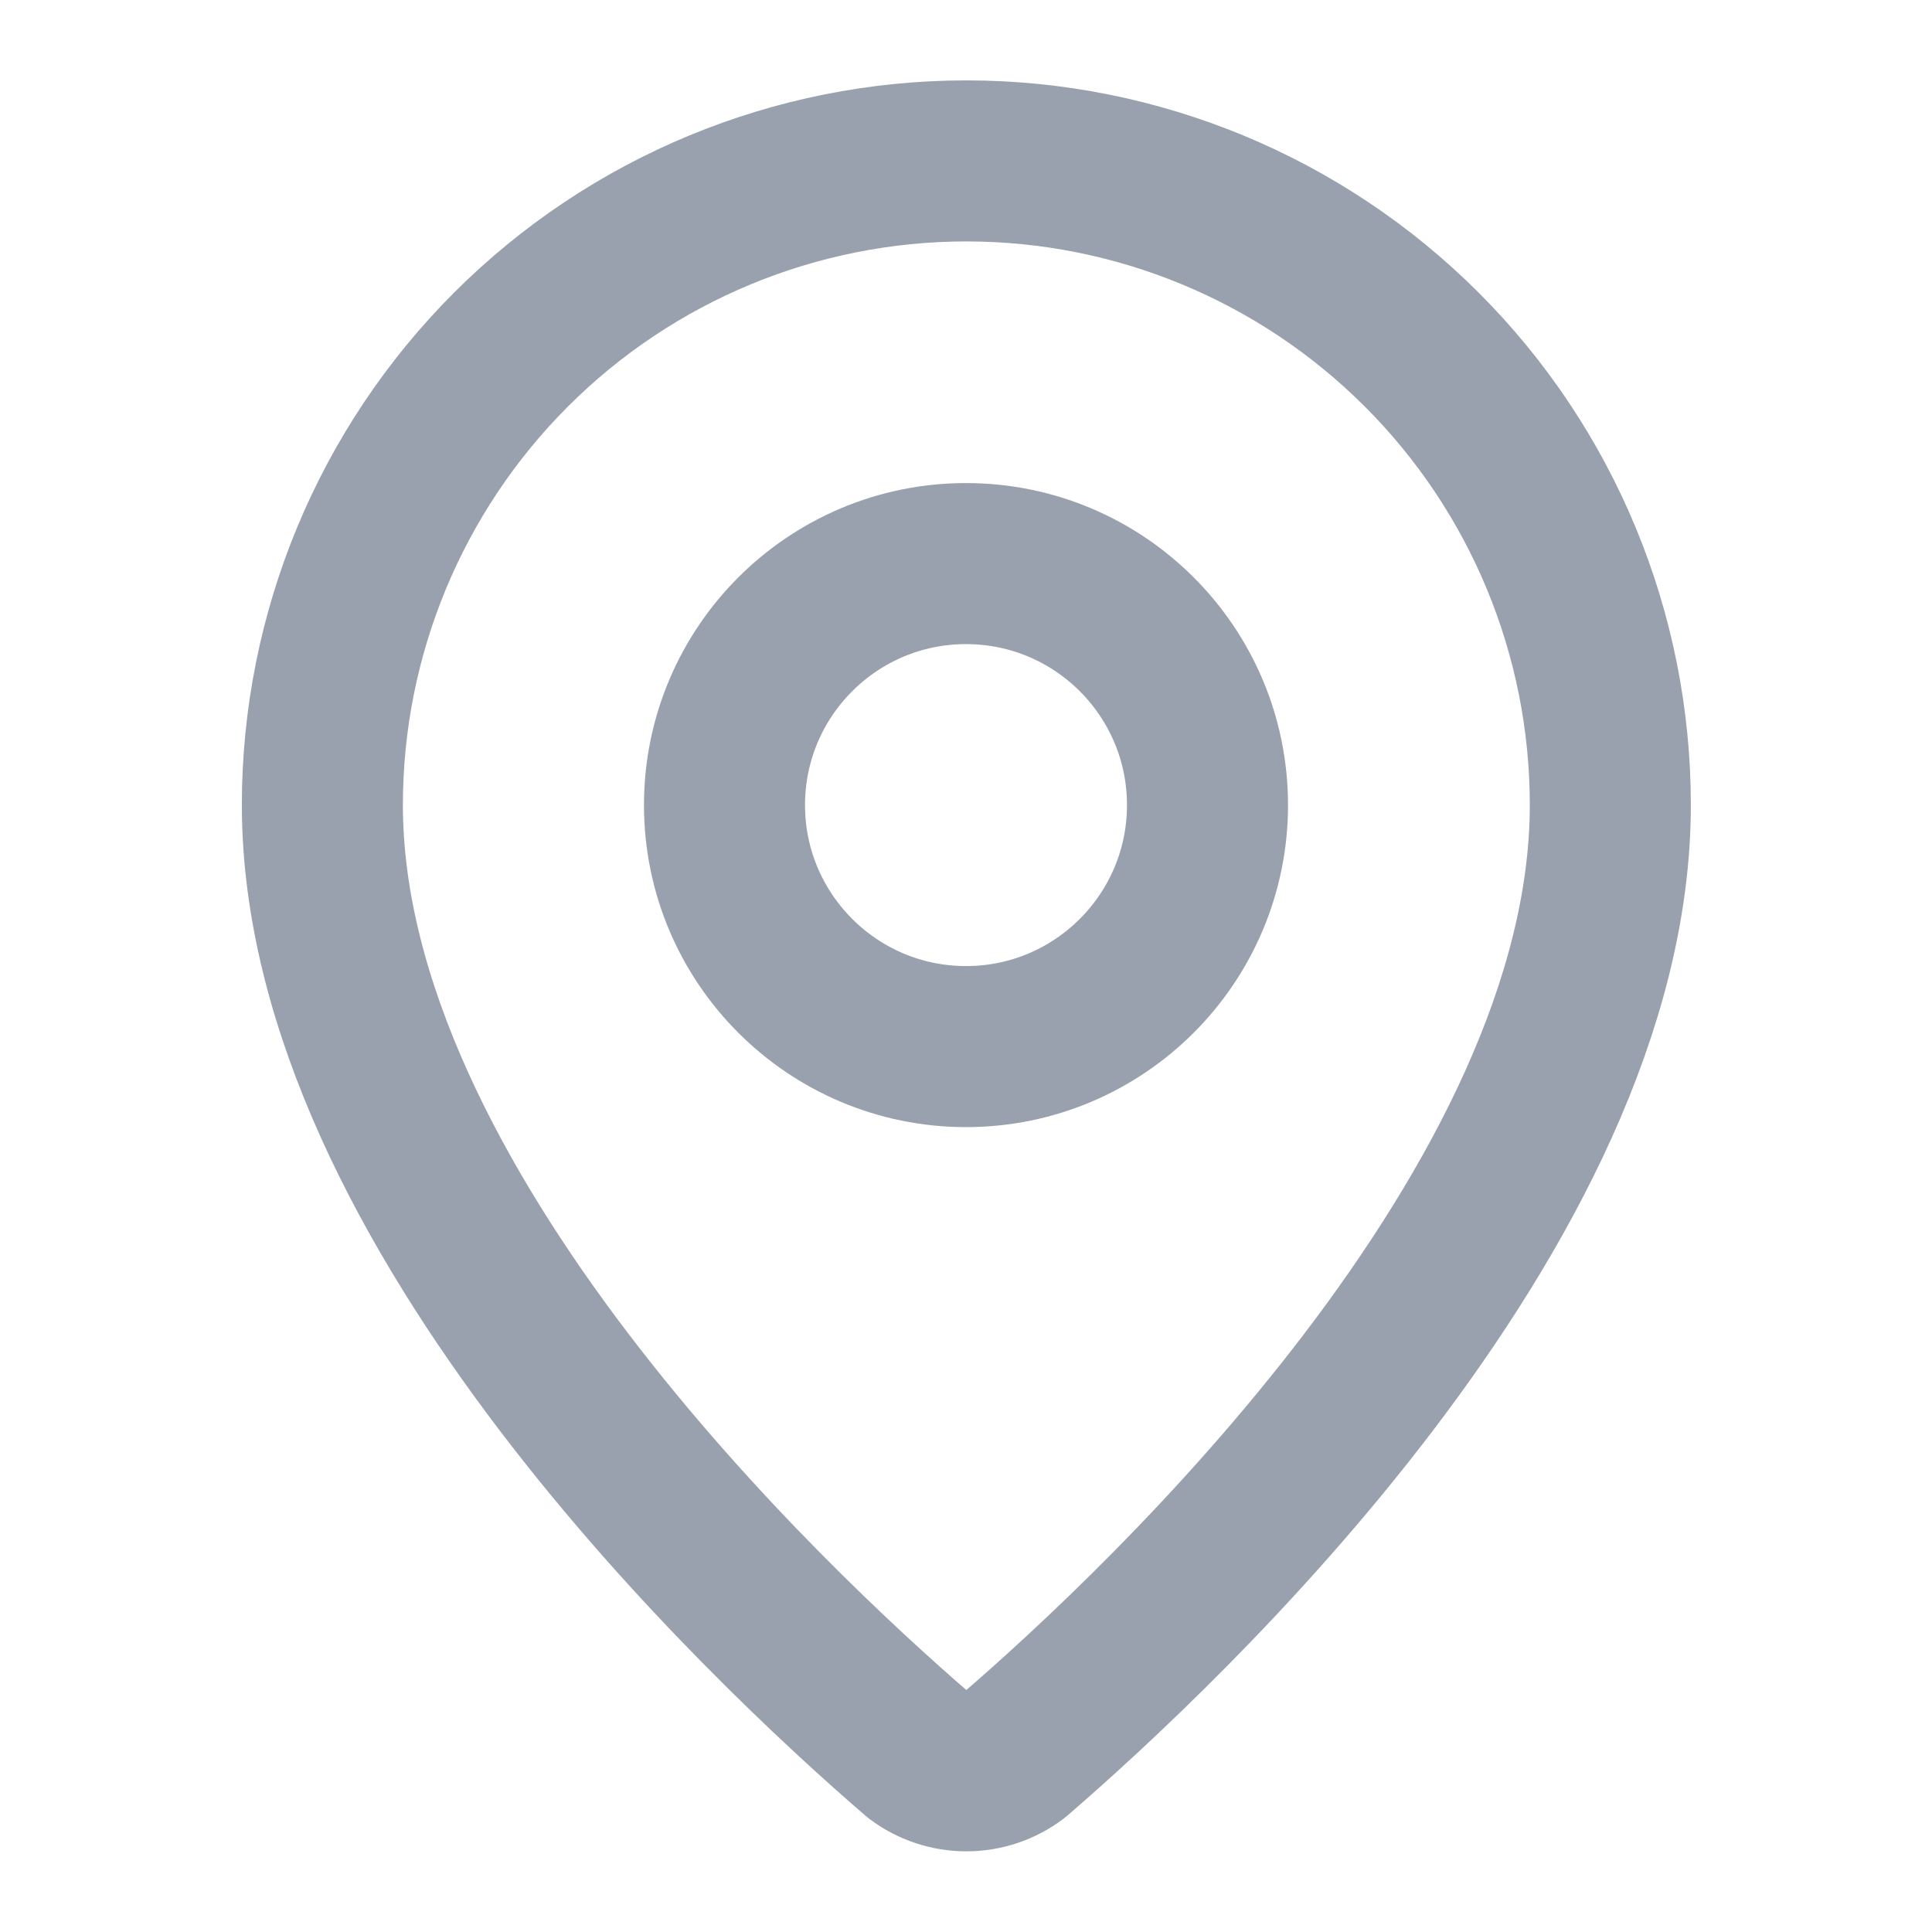
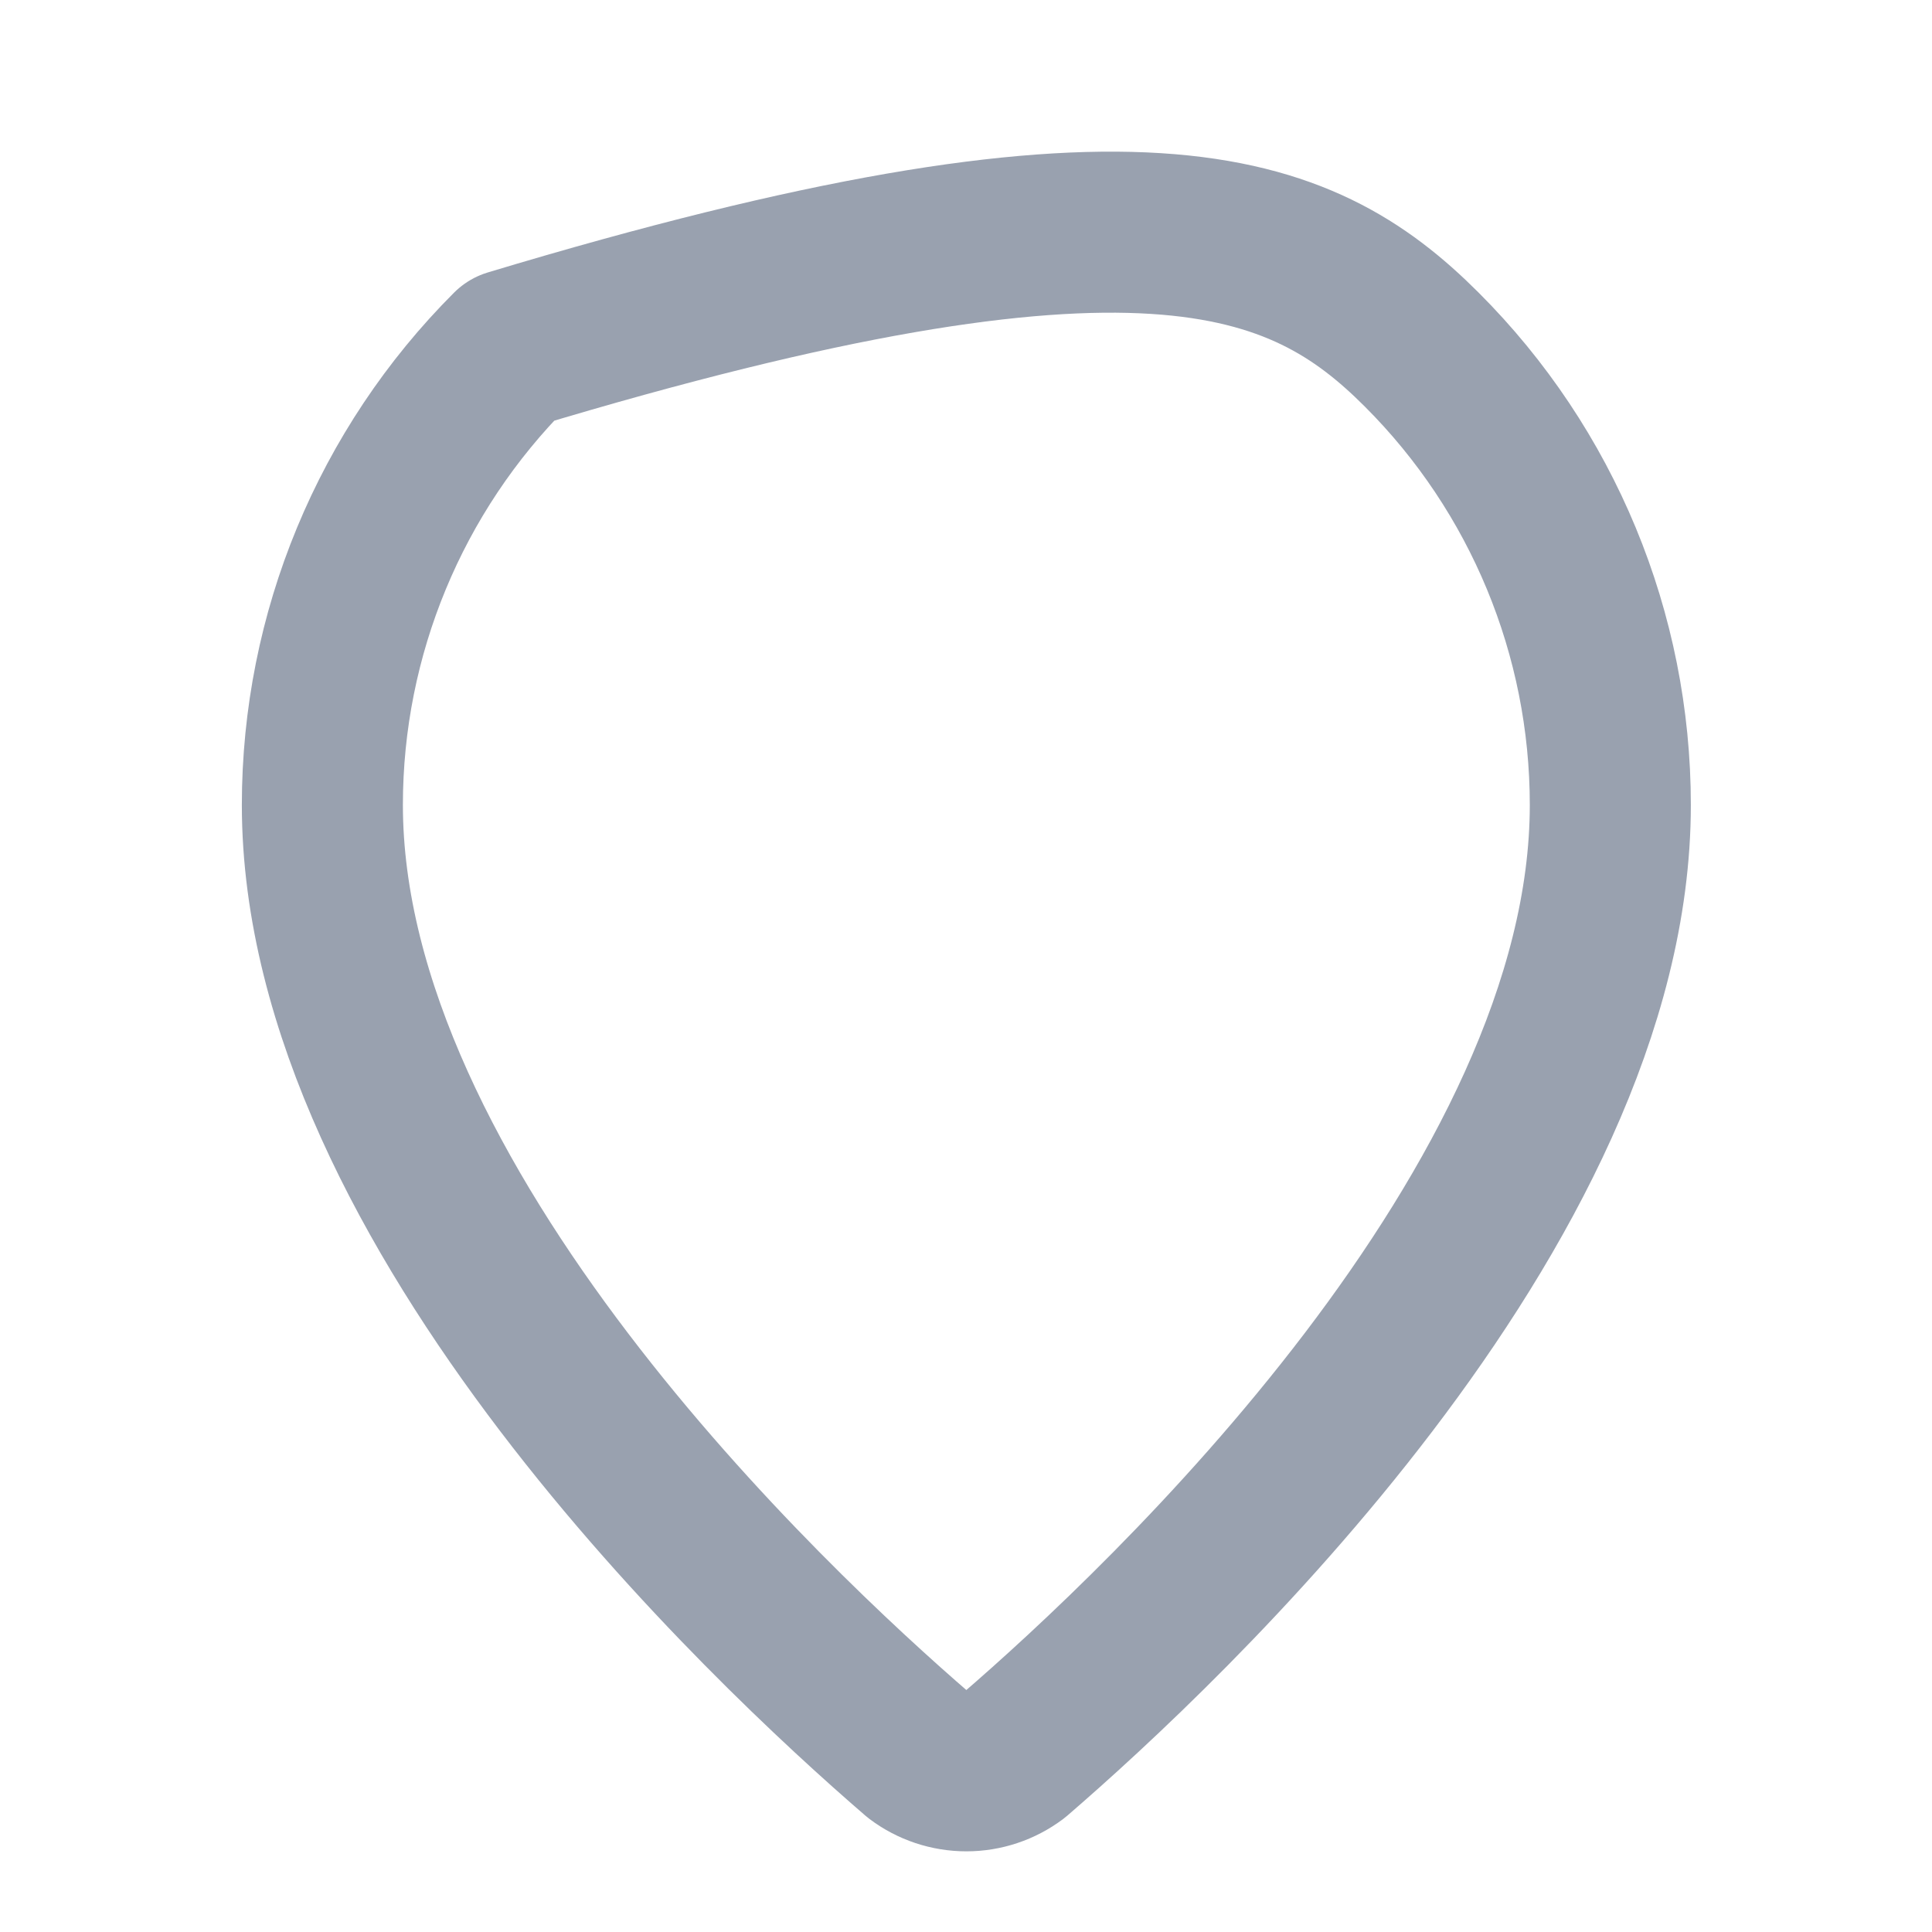
<svg xmlns="http://www.w3.org/2000/svg" width="14" height="14" viewBox="0 0 14 14" fill="none">
-   <path d="M11.669 5.833C11.669 8.745 8.438 11.779 7.353 12.715C7.252 12.791 7.129 12.832 7.003 12.832C6.876 12.832 6.753 12.791 6.652 12.715C5.567 11.779 2.336 8.745 2.336 5.833C2.336 4.595 2.828 3.408 3.703 2.533C4.578 1.658 5.765 1.166 7.003 1.166C8.24 1.166 9.427 1.658 10.302 2.533C11.178 3.408 11.669 4.595 11.669 5.833Z" stroke="#99A1AF" stroke-width="1.167" stroke-linecap="round" stroke-linejoin="round" />
-   <path d="M7 7.584C7.966 7.584 8.75 6.8 8.75 5.834C8.75 4.867 7.966 4.084 7 4.084C6.034 4.084 5.25 4.867 5.25 5.834C5.25 6.8 6.034 7.584 7 7.584Z" stroke="#99A1AF" stroke-width="1.167" stroke-linecap="round" stroke-linejoin="round" />
+   <path d="M11.669 5.833C11.669 8.745 8.438 11.779 7.353 12.715C7.252 12.791 7.129 12.832 7.003 12.832C6.876 12.832 6.753 12.791 6.652 12.715C5.567 11.779 2.336 8.745 2.336 5.833C2.336 4.595 2.828 3.408 3.703 2.533C8.24 1.166 9.427 1.658 10.302 2.533C11.178 3.408 11.669 4.595 11.669 5.833Z" stroke="#99A1AF" stroke-width="1.167" stroke-linecap="round" stroke-linejoin="round" />
</svg>